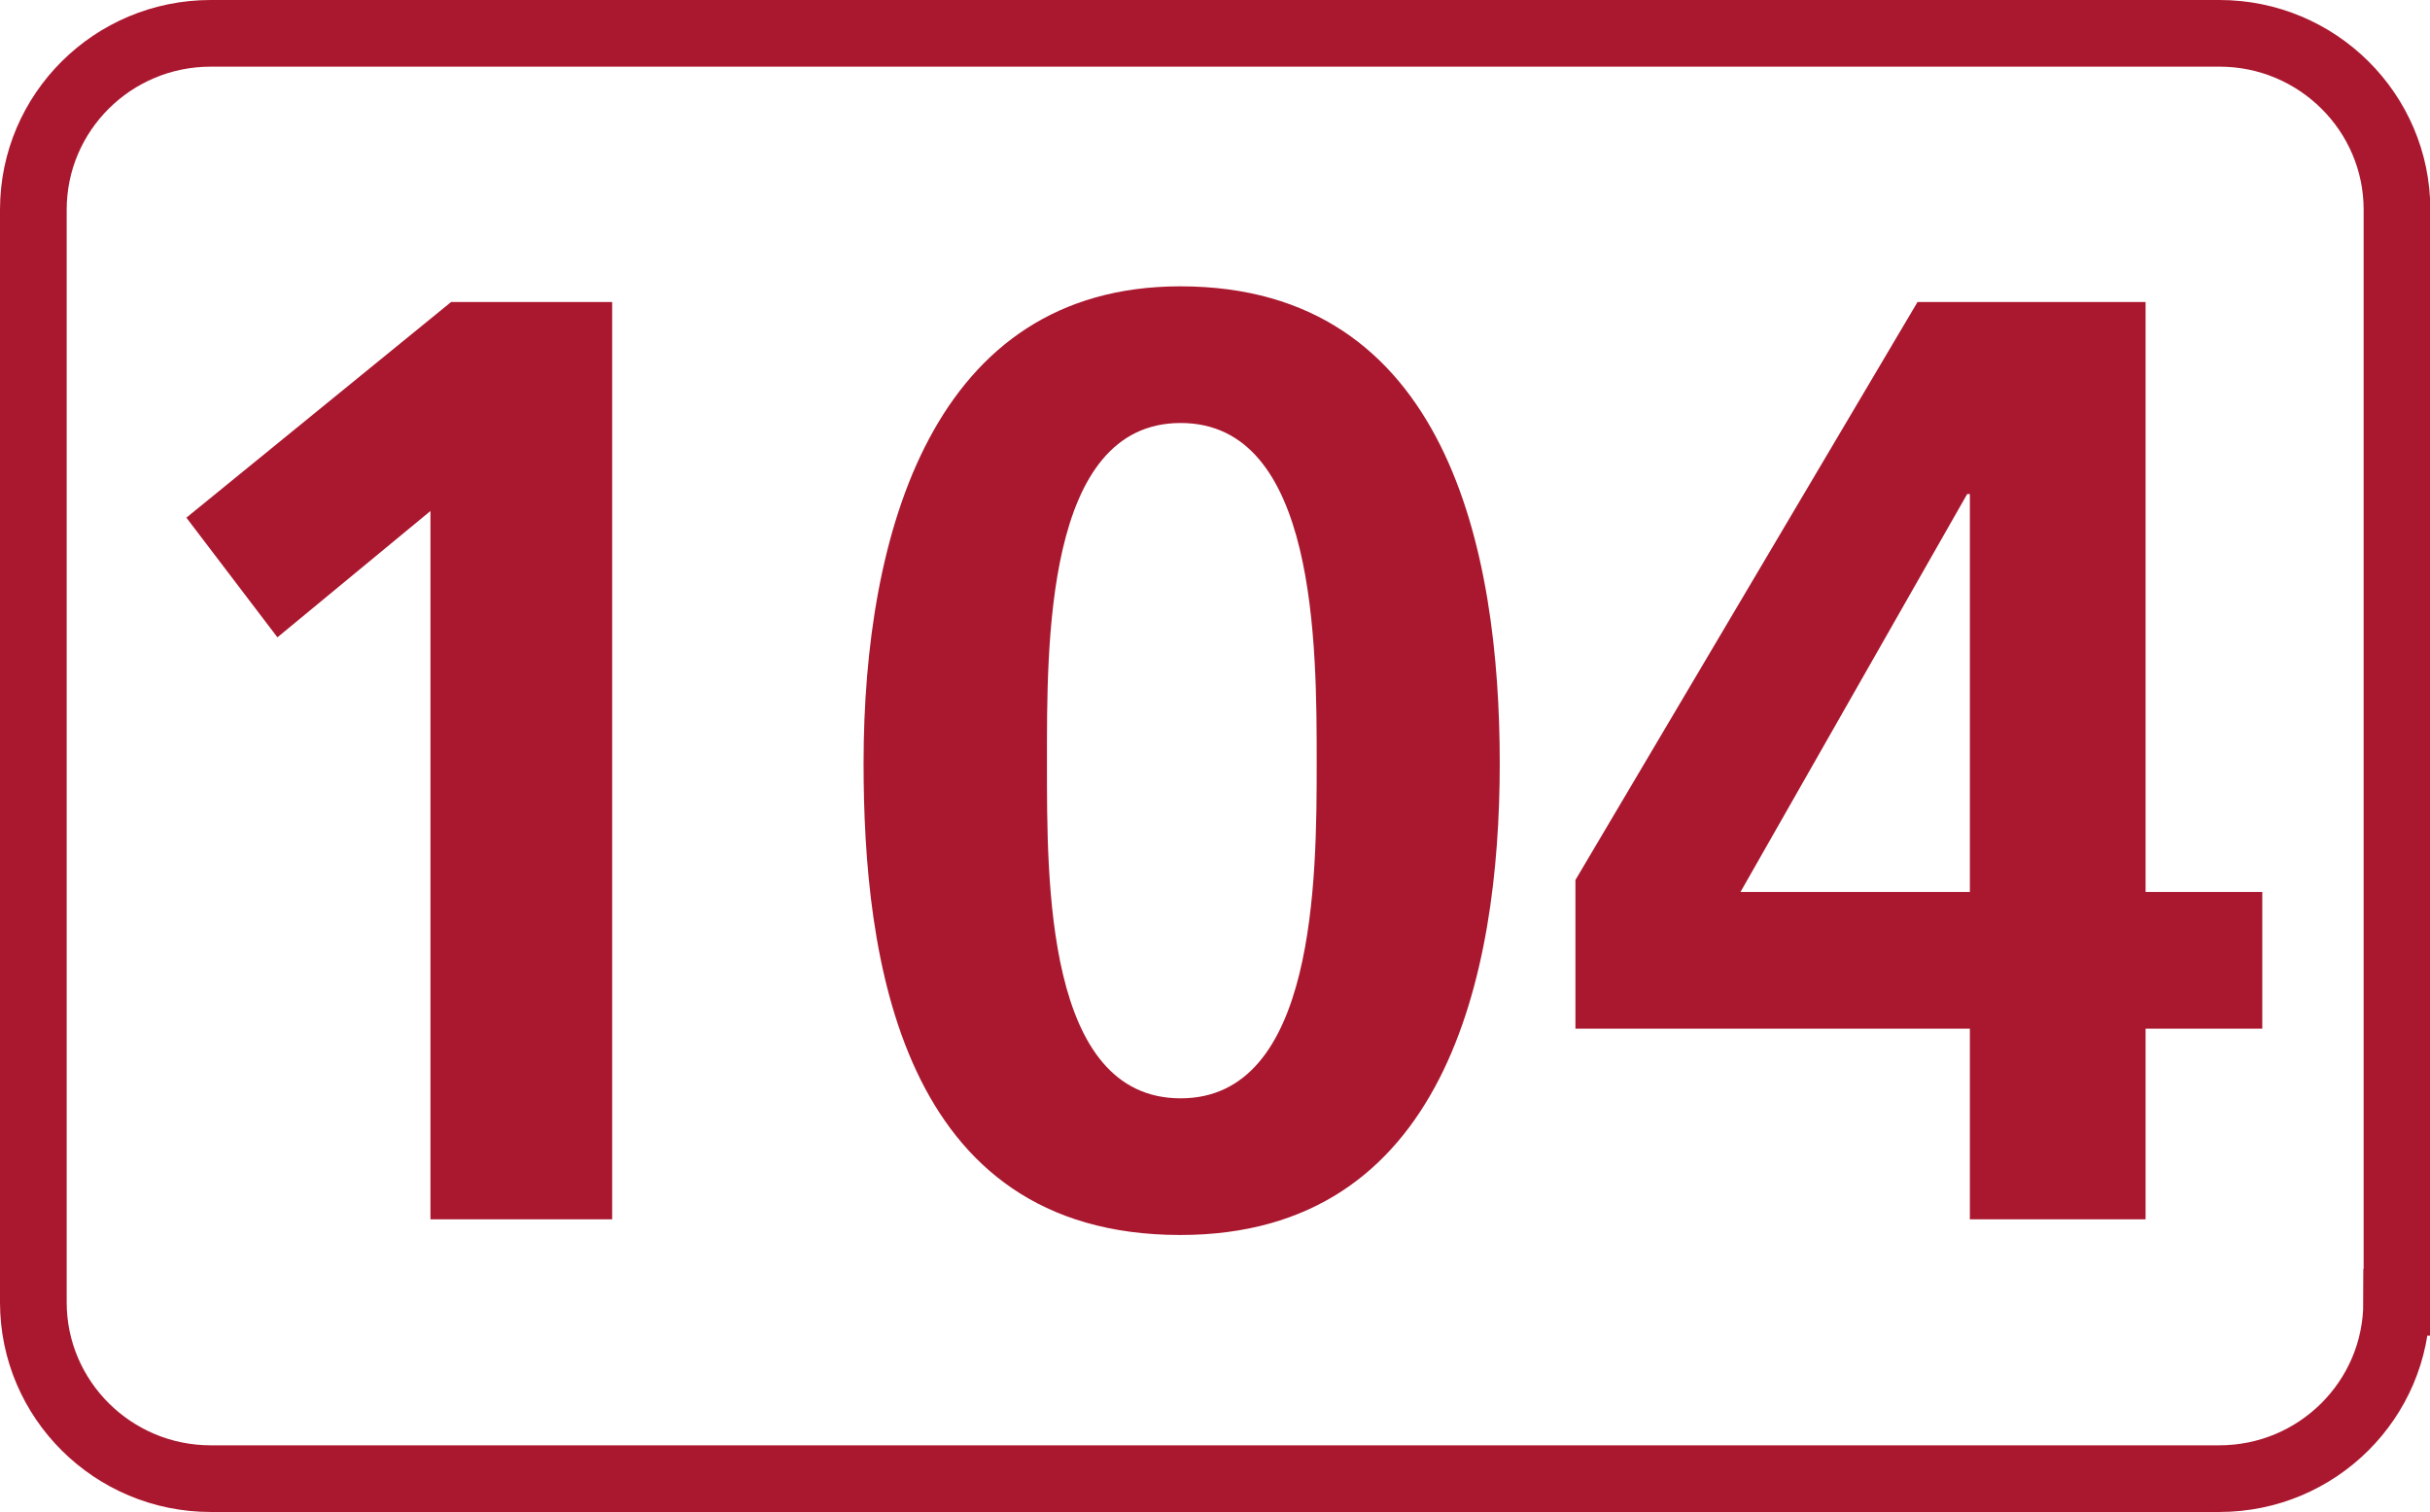
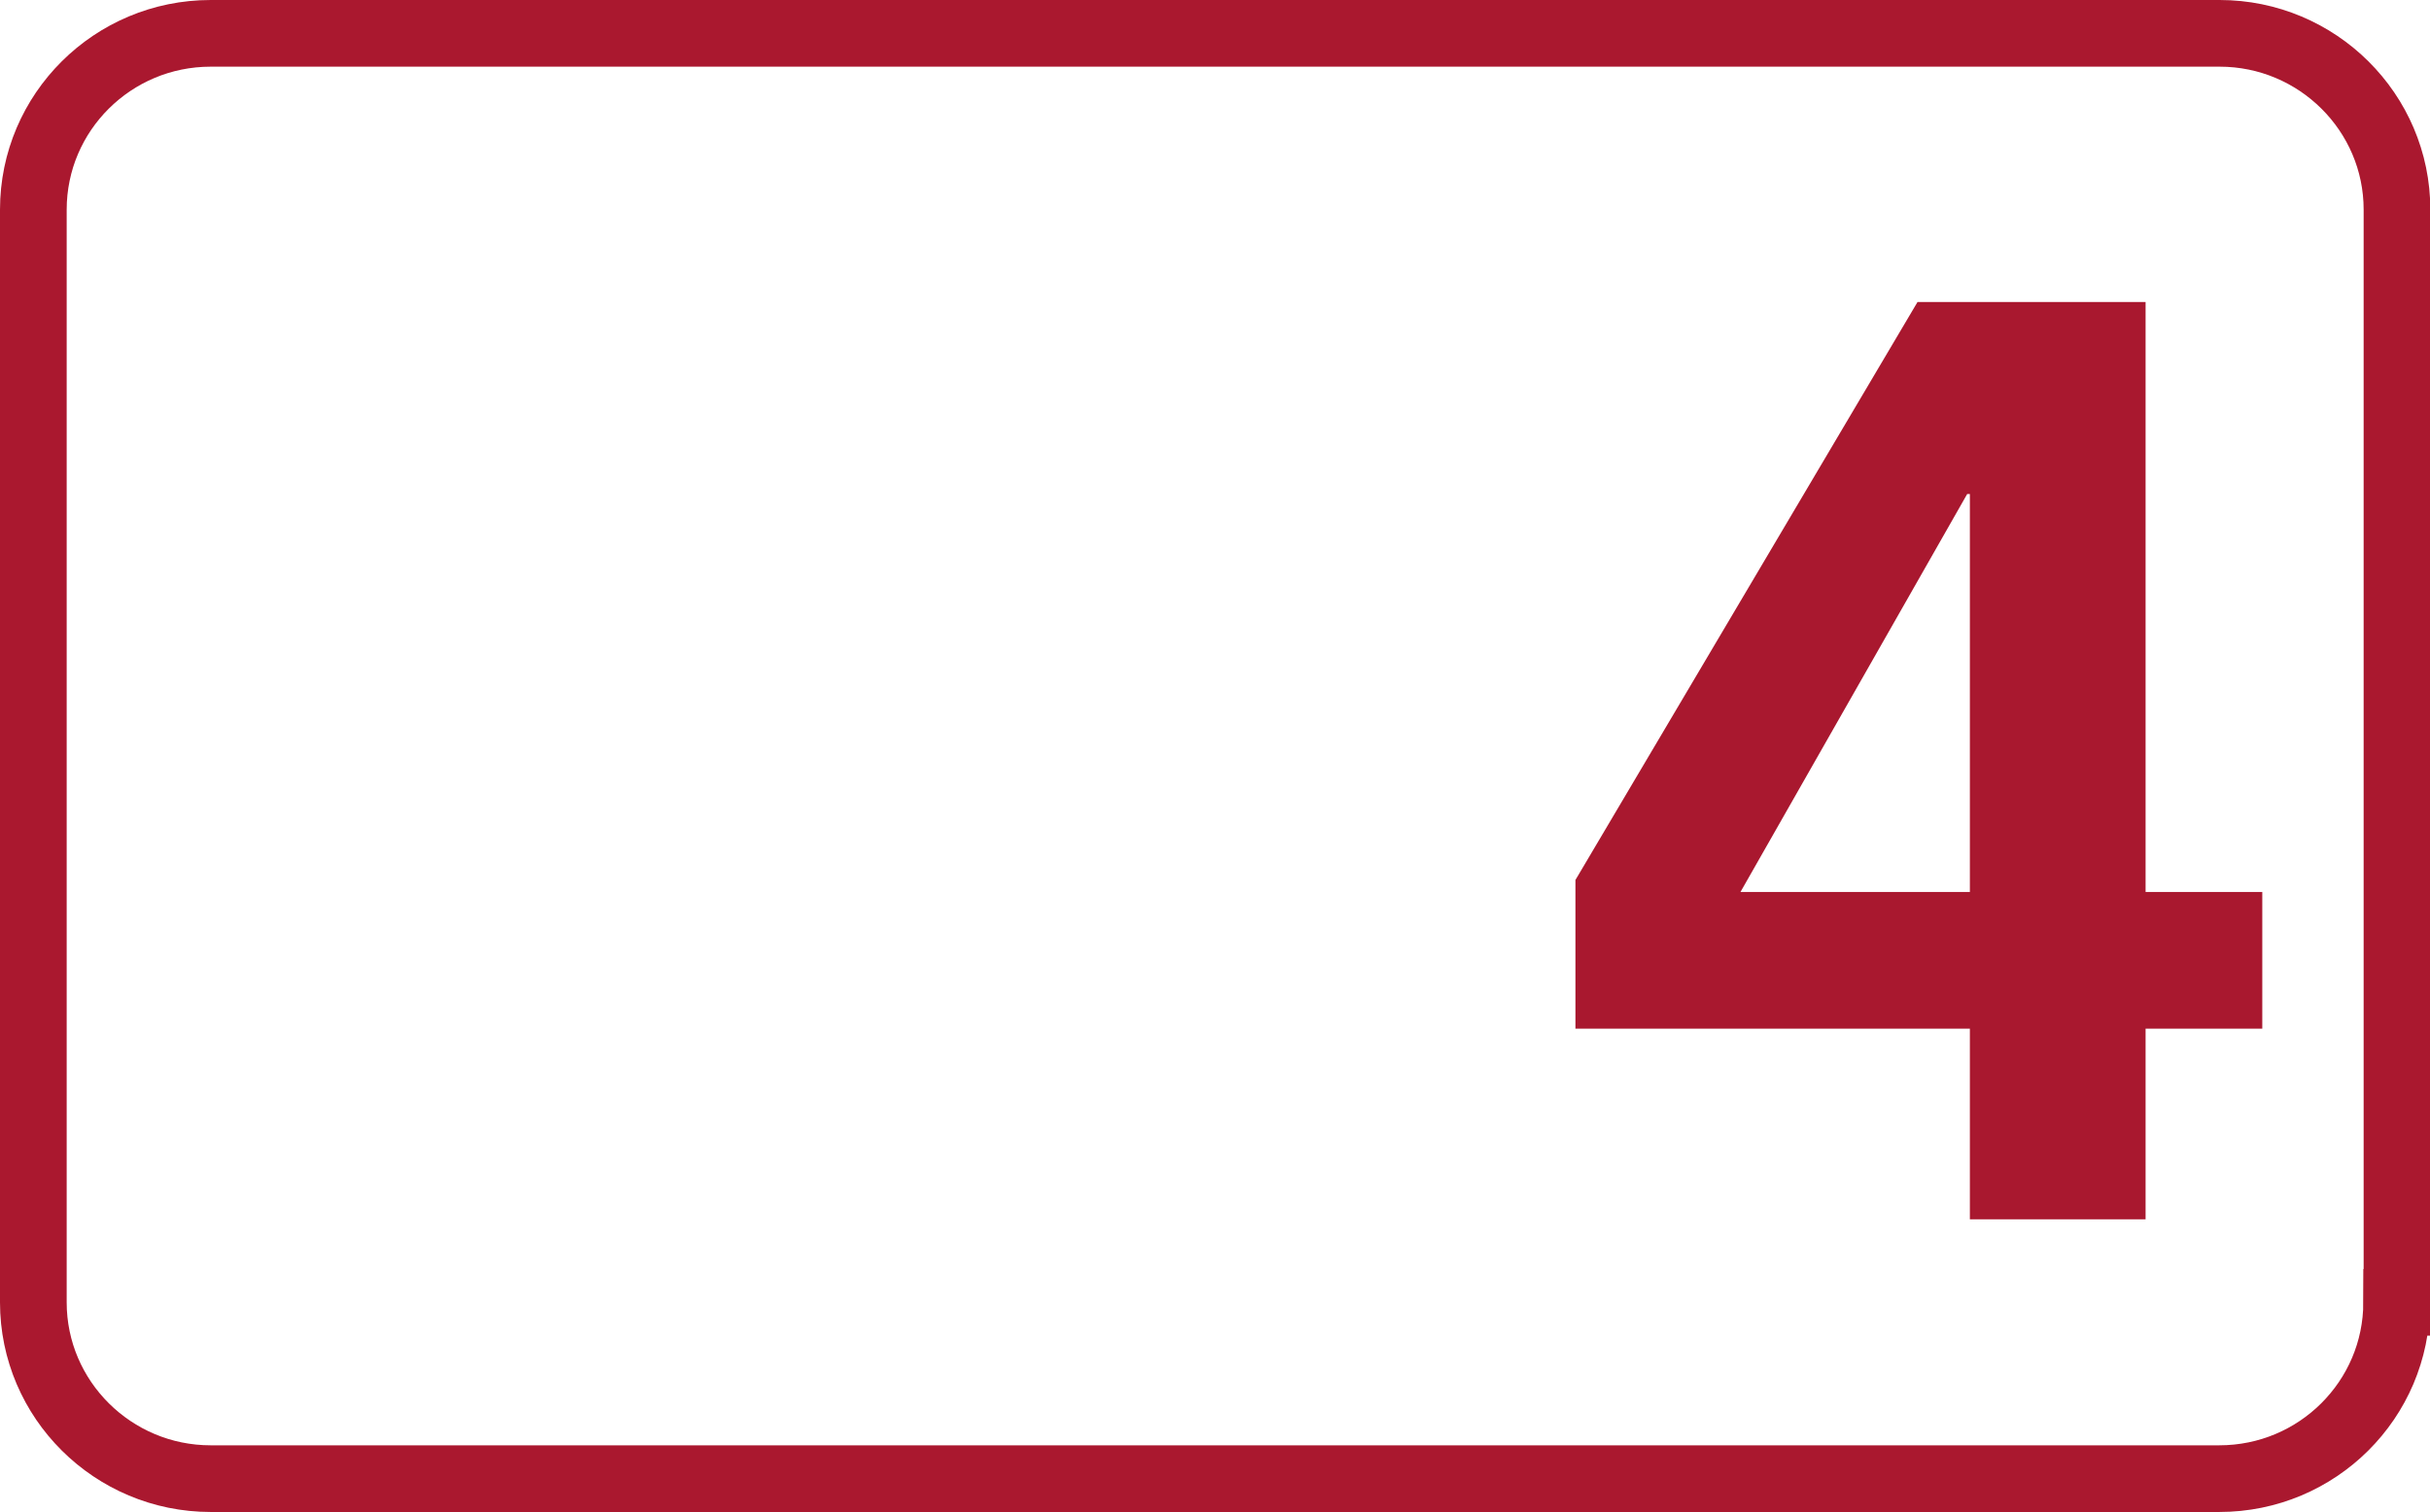
<svg xmlns="http://www.w3.org/2000/svg" id="a" viewBox="0 0 72.88 45.36">
  <defs>
    <style>.b{fill:#a9182f;}.c{fill:none;stroke:#aa182f;stroke-miterlimit:10;stroke-width:2px;}</style>
  </defs>
  <path class="c" d="M71.88,39.07c0,2.92-2.38,5.29-5.32,5.29H6.32c-2.93,0-5.32-2.37-5.32-5.29V6.29C1,3.37,3.38,1,6.32,1h60.25c2.93,0,5.32,2.37,5.32,5.29V39.07Z" />
-   <polygon class="b" points="13.53 9.06 18.36 9.06 18.36 36.58 12.91 36.58 12.91 15.33 8.32 19.12 5.59 15.53 13.53 9.06" />
-   <path class="b" d="M39.49,22.9c0-3.55,0-10.21-4.08-10.21s-4.01,6.66-4.01,10.21-.04,10.05,4.01,10.05,4.08-6.58,4.08-10.05m-13.59,0c0-6.9,2.08-14.31,9.5-14.31,8.01,0,9.58,7.93,9.58,14.31s-1.65,14.15-9.58,14.15c-8.44,0-9.5-8.4-9.5-14.15" />
  <path class="b" d="M59.08,26.76V14.82h-.08l-6.8,11.94h6.88Zm-11.83-.36l10.26-17.34h6.84V26.76h3.5v4.1h-3.5v5.72h-5.27v-5.72h-11.83v-4.45Z" />
</svg>